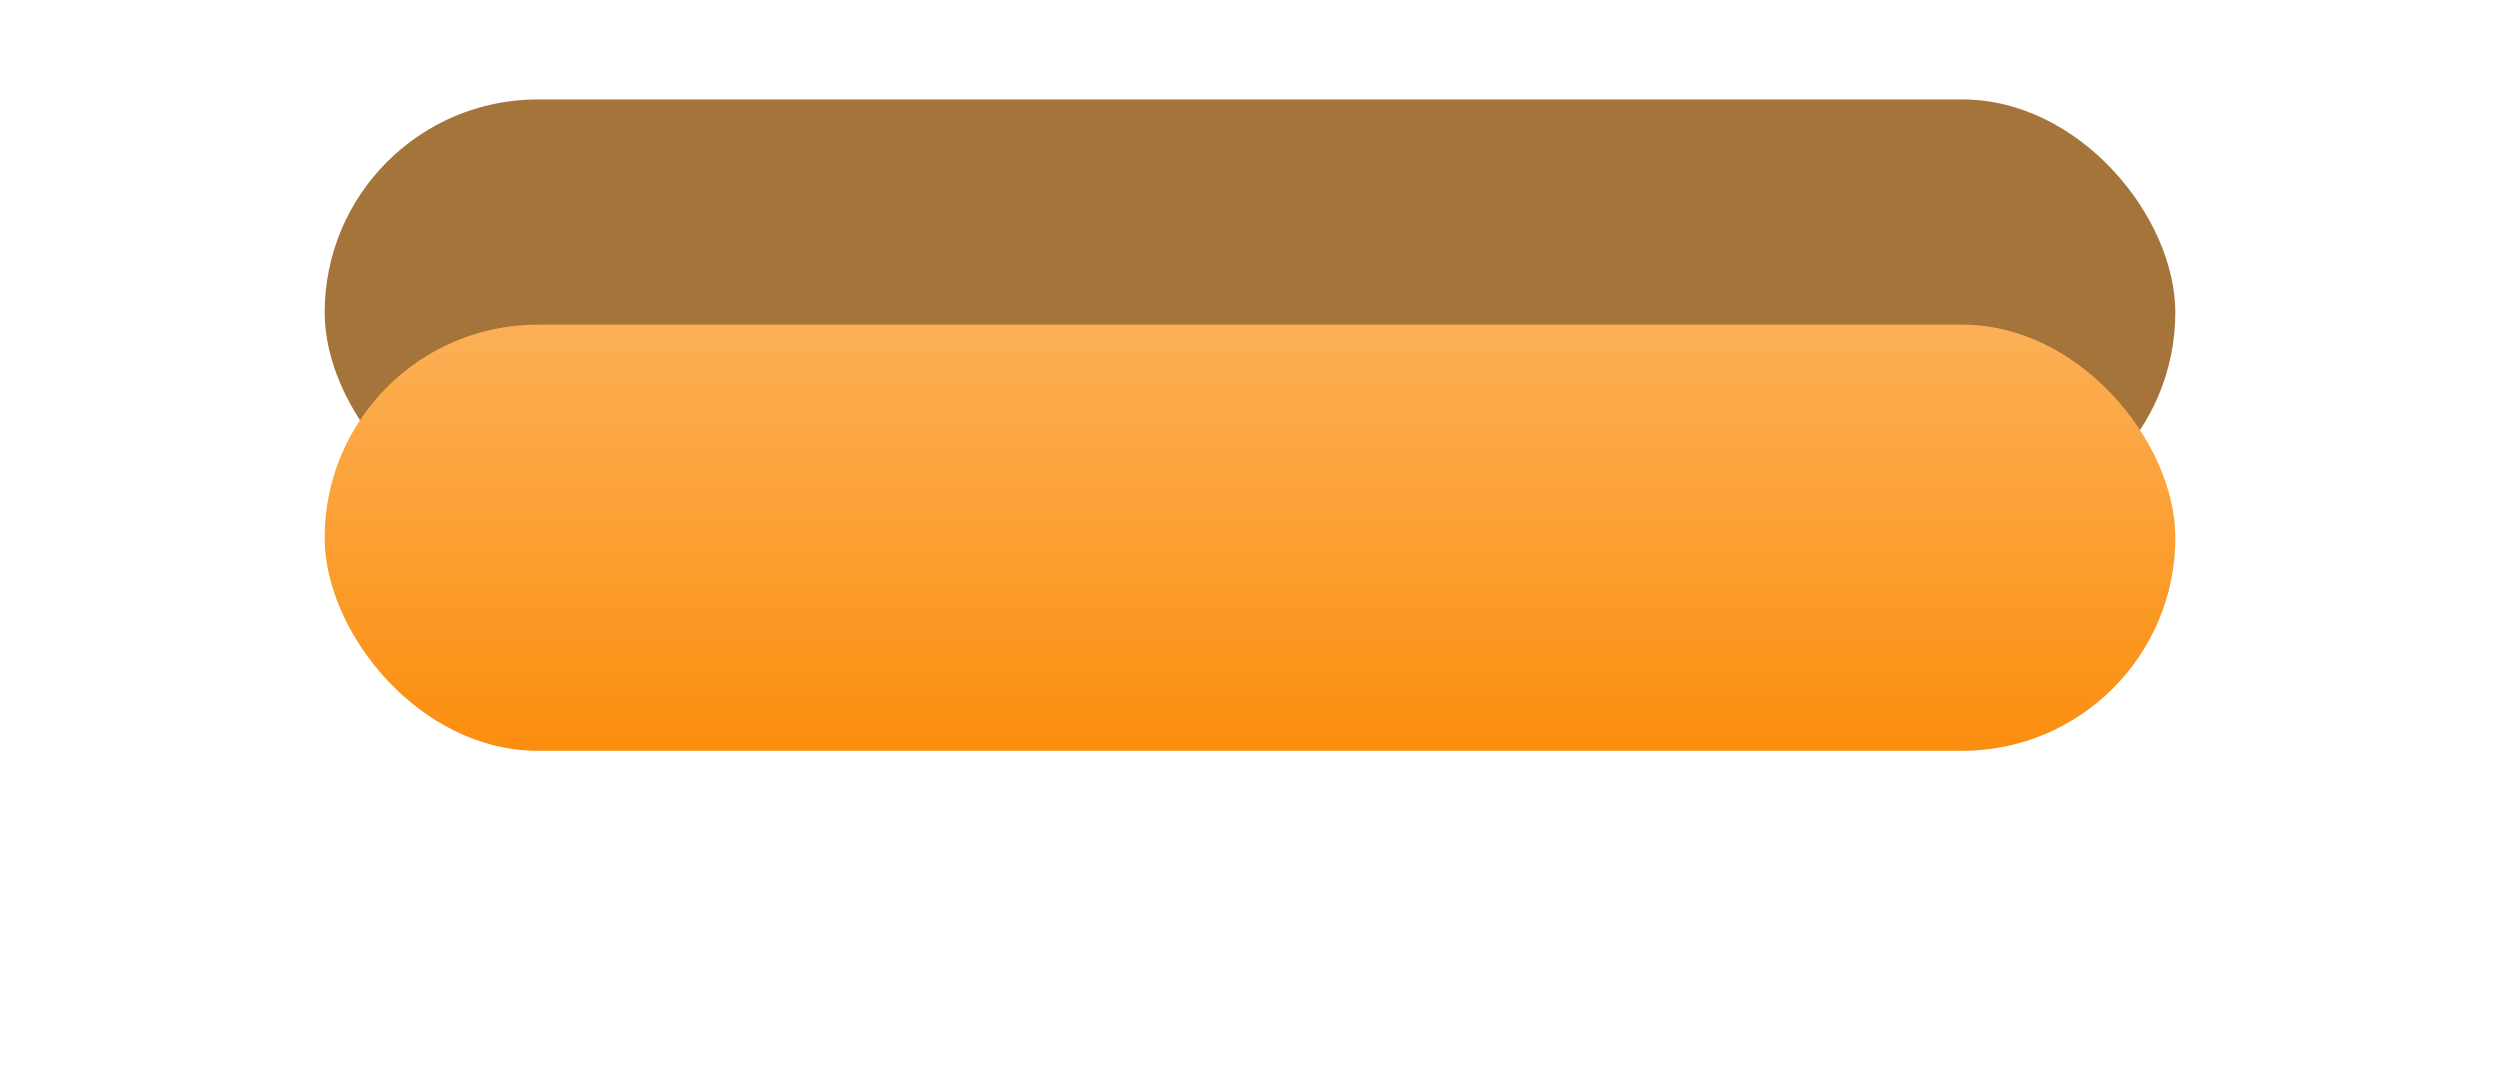
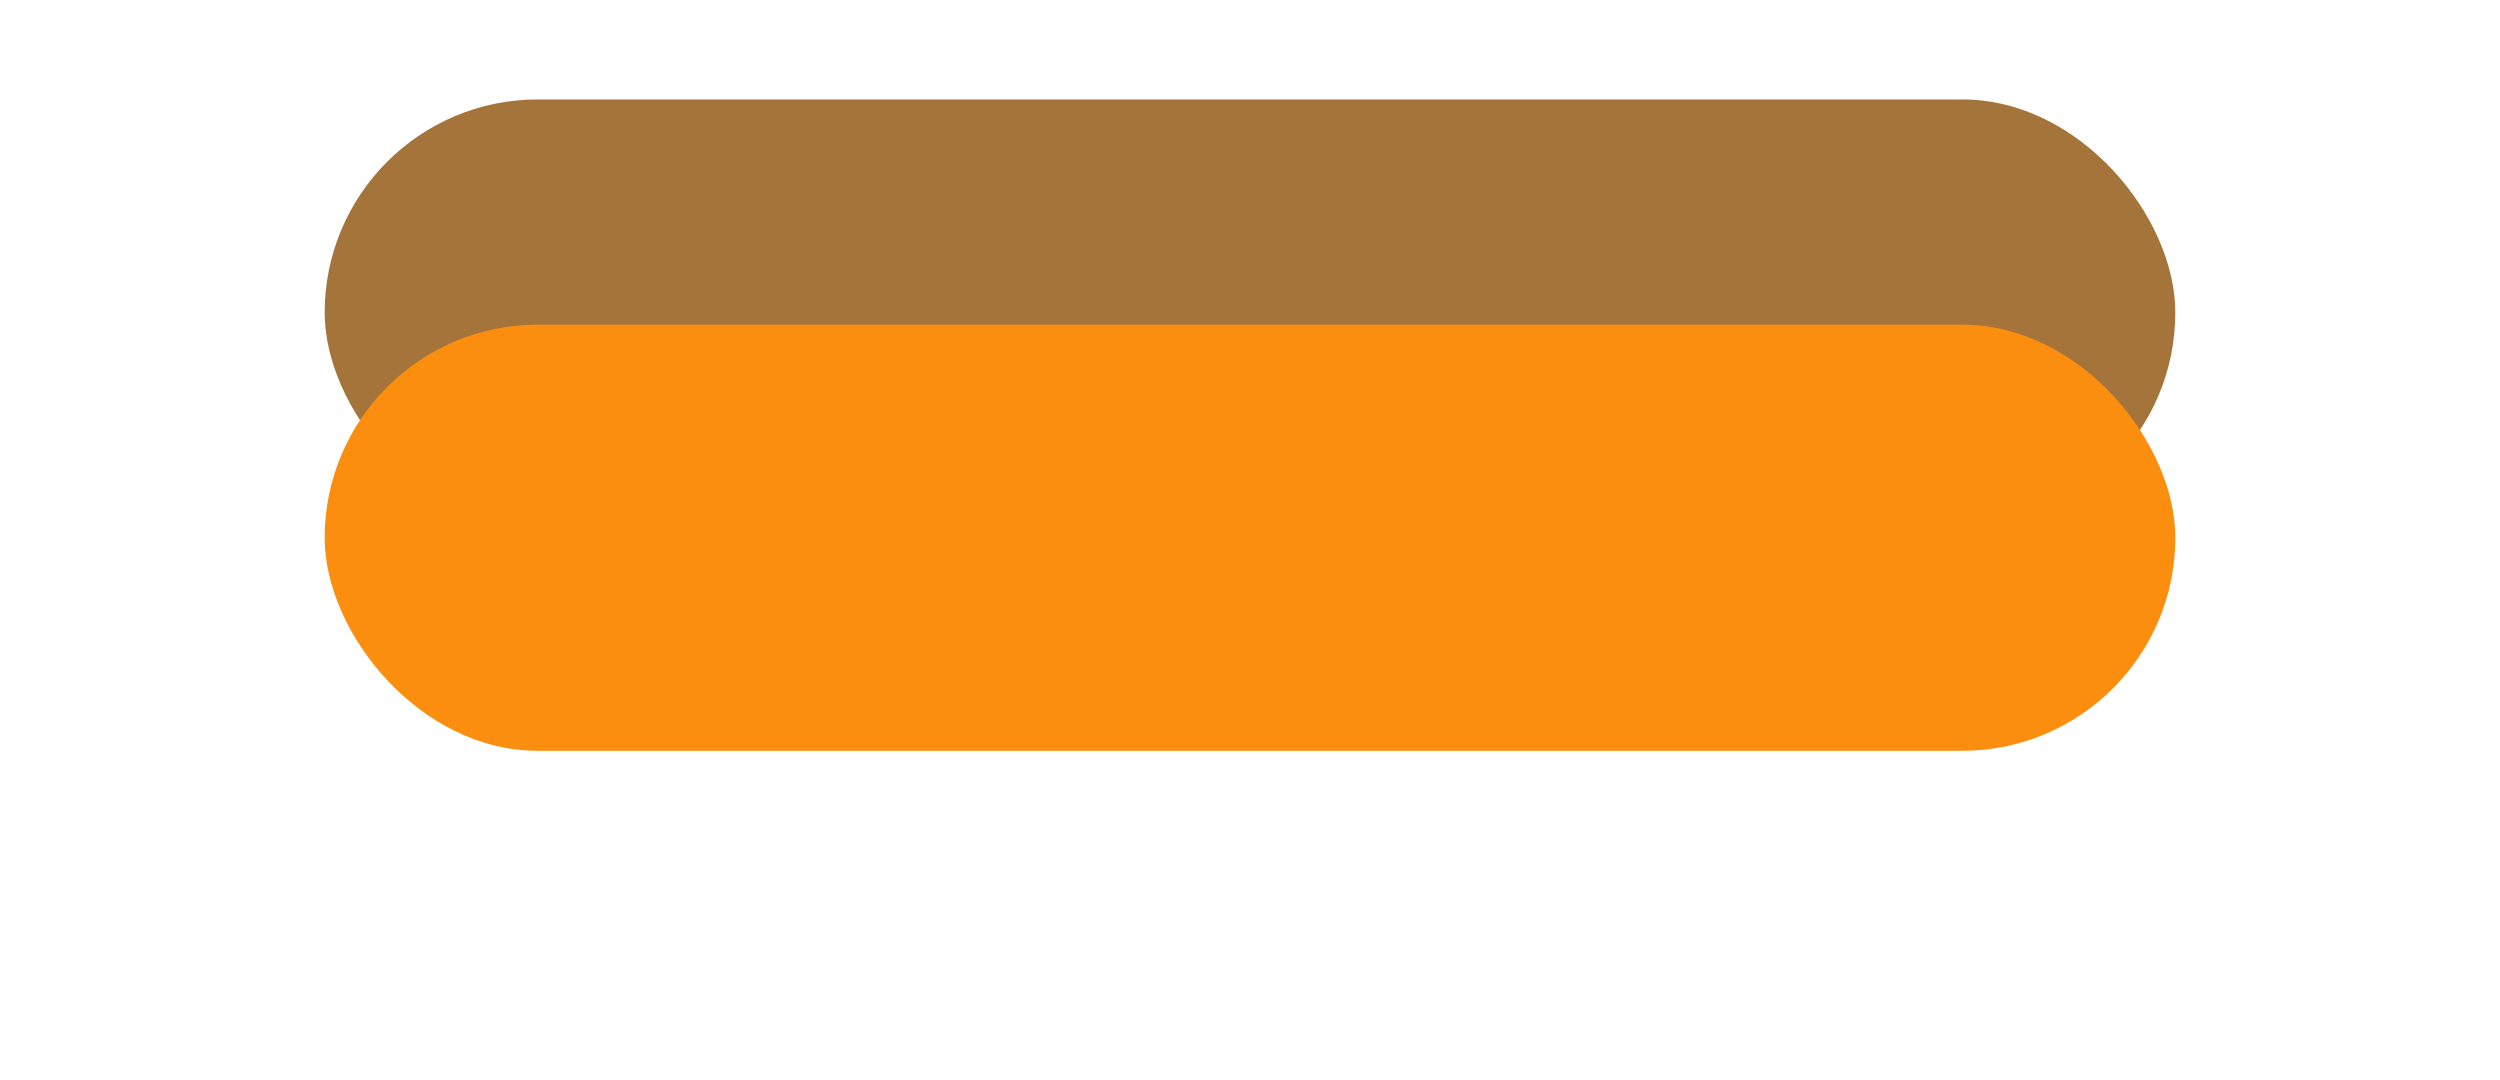
<svg xmlns="http://www.w3.org/2000/svg" width="308" height="133" viewBox="0 0 308 133" fill="none">
  <rect x="40" y="12.25" width="228" height="52.5" rx="26.25" fill="#A5743B" />
  <g filter="url(#filter0_d)">
    <rect x="40" y="10" width="228" height="52.5" rx="26.25" fill="#FB8E0E" />
-     <rect x="40" y="10" width="228" height="52.5" rx="26.25" fill="url(#paint0_linear)" fill-opacity="0.3" />
  </g>
  <defs>
    <filter id="filter0_d" x="0" y="0" width="308" height="132.5" filterUnits="userSpaceOnUse" color-interpolation-filters="sRGB">
      <feFlood flood-opacity="0" result="BackgroundImageFix" />
      <feColorMatrix in="SourceAlpha" type="matrix" values="0 0 0 0 0 0 0 0 0 0 0 0 0 0 0 0 0 0 127 0" />
      <feOffset dy="30" />
      <feGaussianBlur stdDeviation="20" />
      <feColorMatrix type="matrix" values="0 0 0 0 0.246 0 0 0 0 0.16 0 0 0 0 0.032 0 0 0 0.15 0" />
      <feBlend mode="normal" in2="BackgroundImageFix" result="effect1_dropShadow" />
      <feBlend mode="normal" in="SourceGraphic" in2="effect1_dropShadow" result="shape" />
    </filter>
    <linearGradient id="paint0_linear" x1="154" y1="10" x2="154" y2="62.5" gradientUnits="userSpaceOnUse">
      <stop stop-color="white" />
      <stop offset="1" stop-color="white" stop-opacity="0" />
    </linearGradient>
  </defs>
</svg>